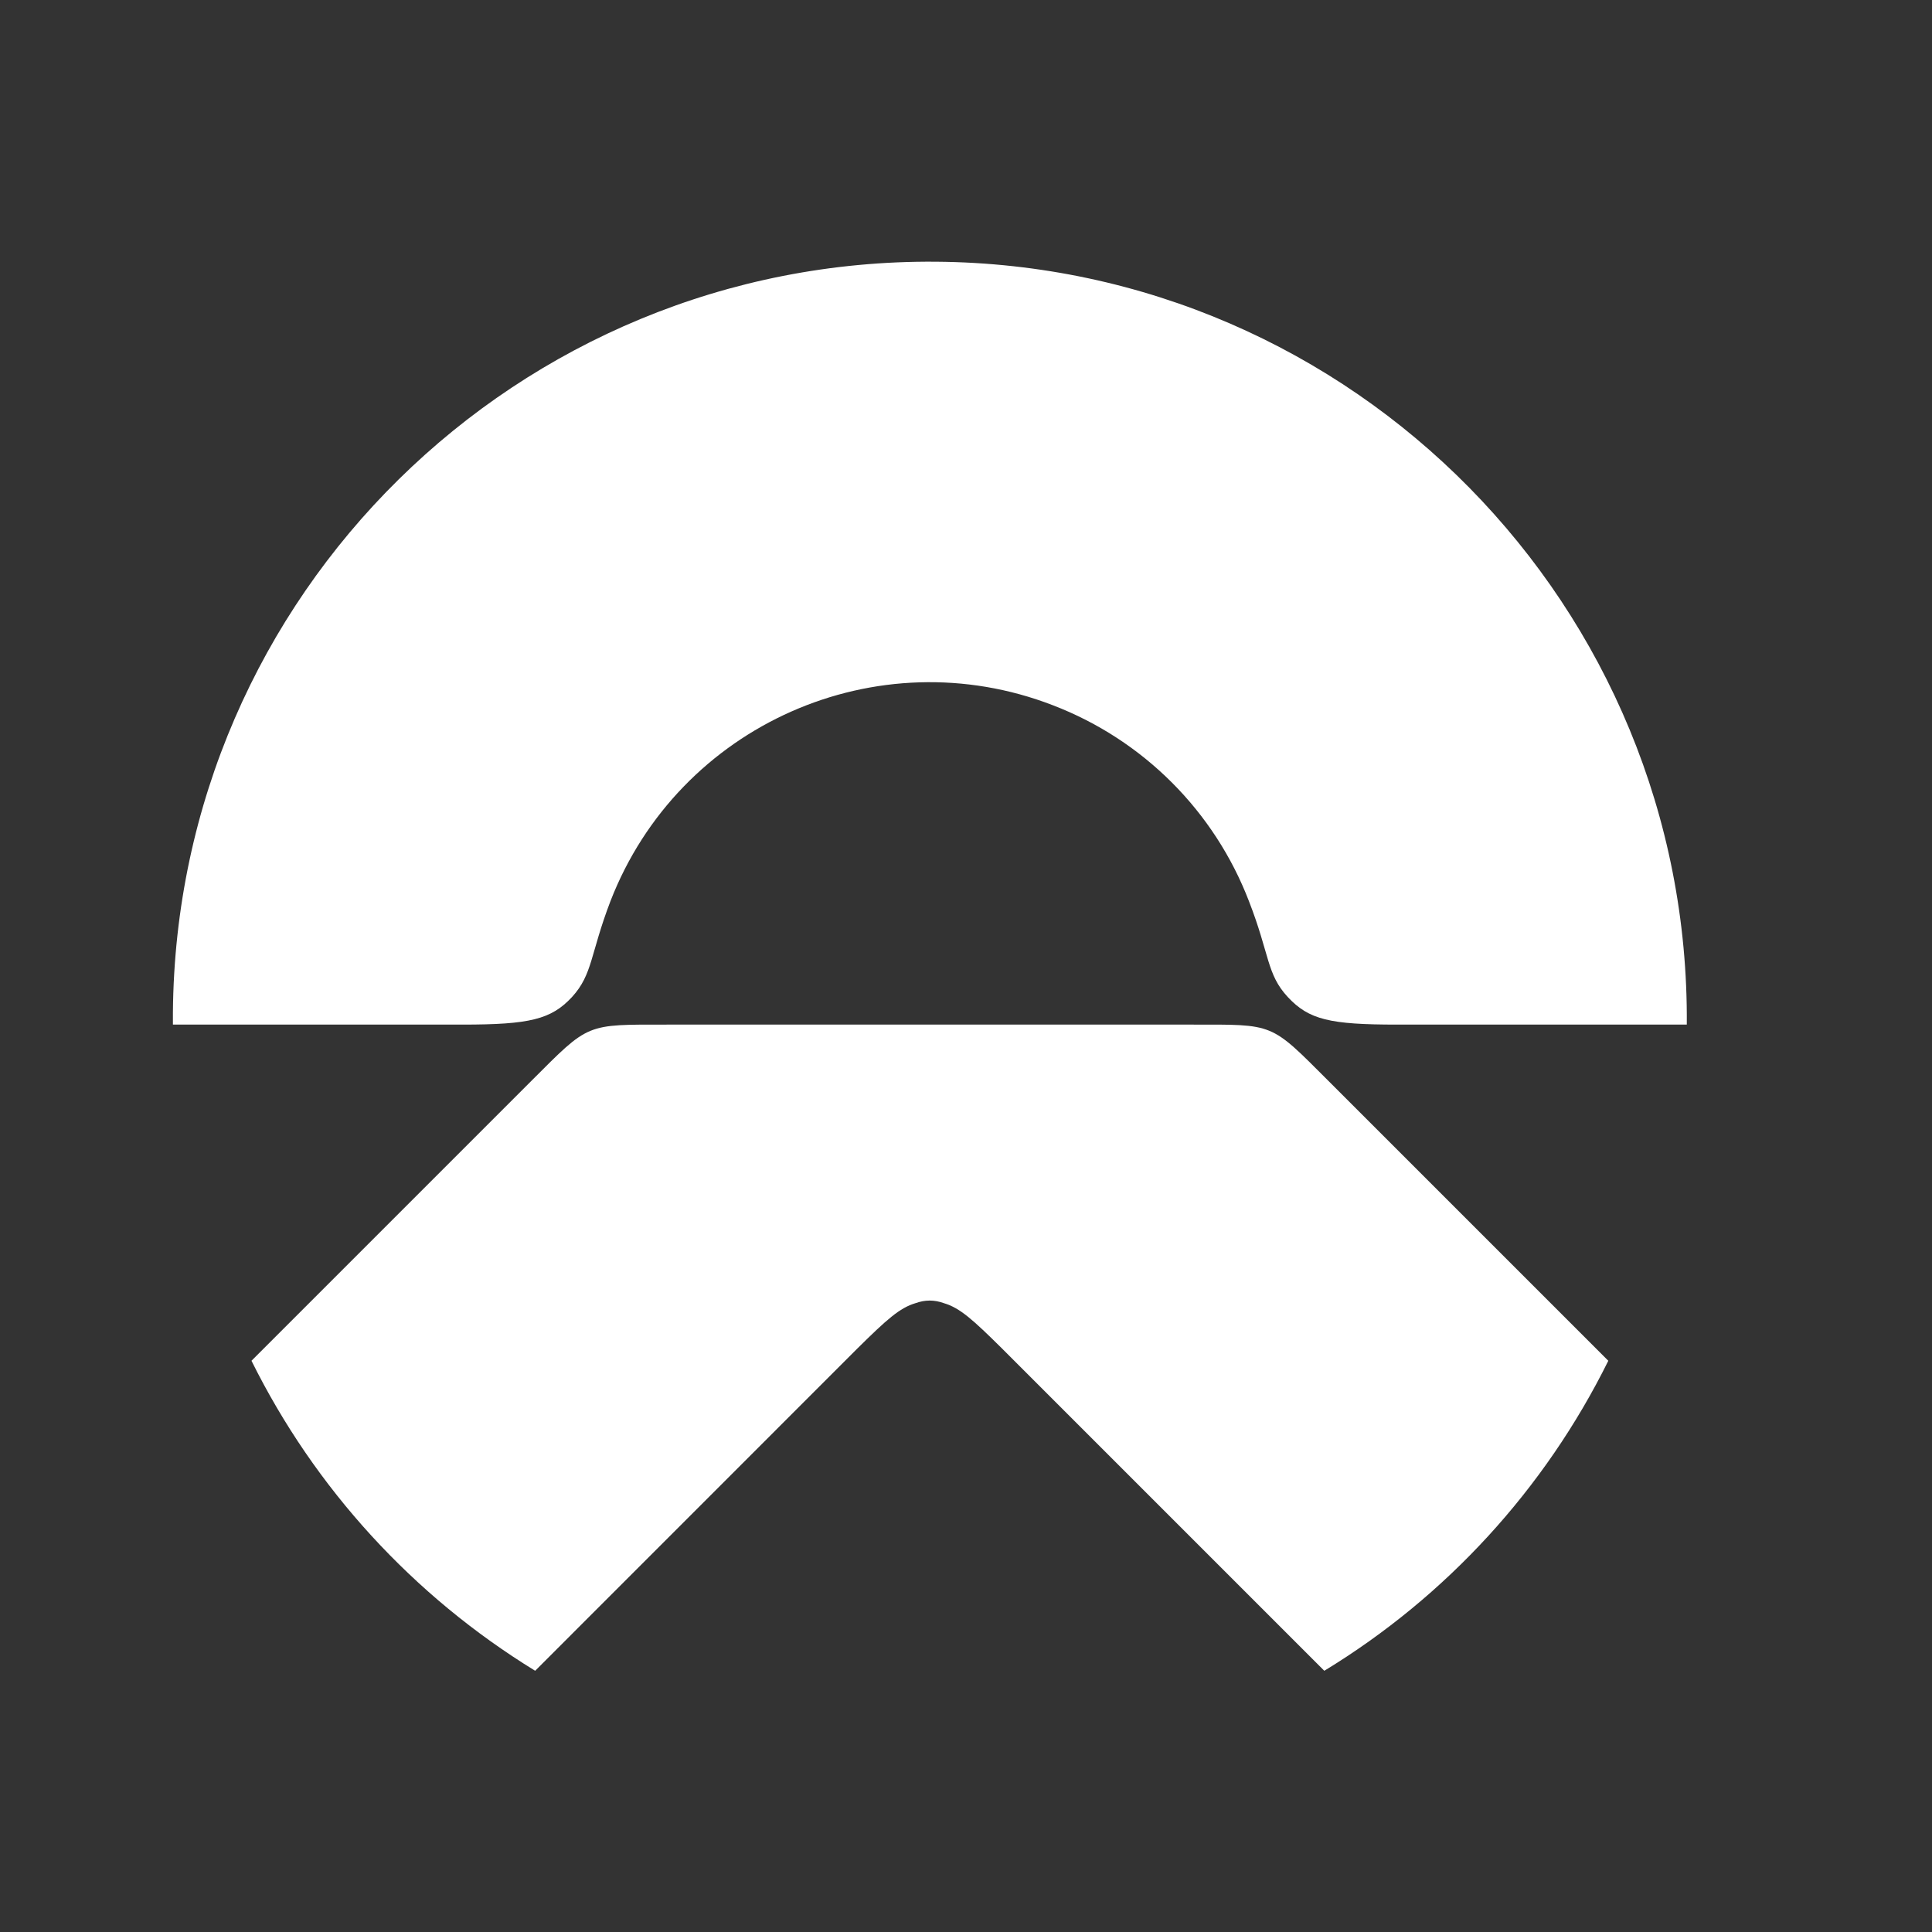
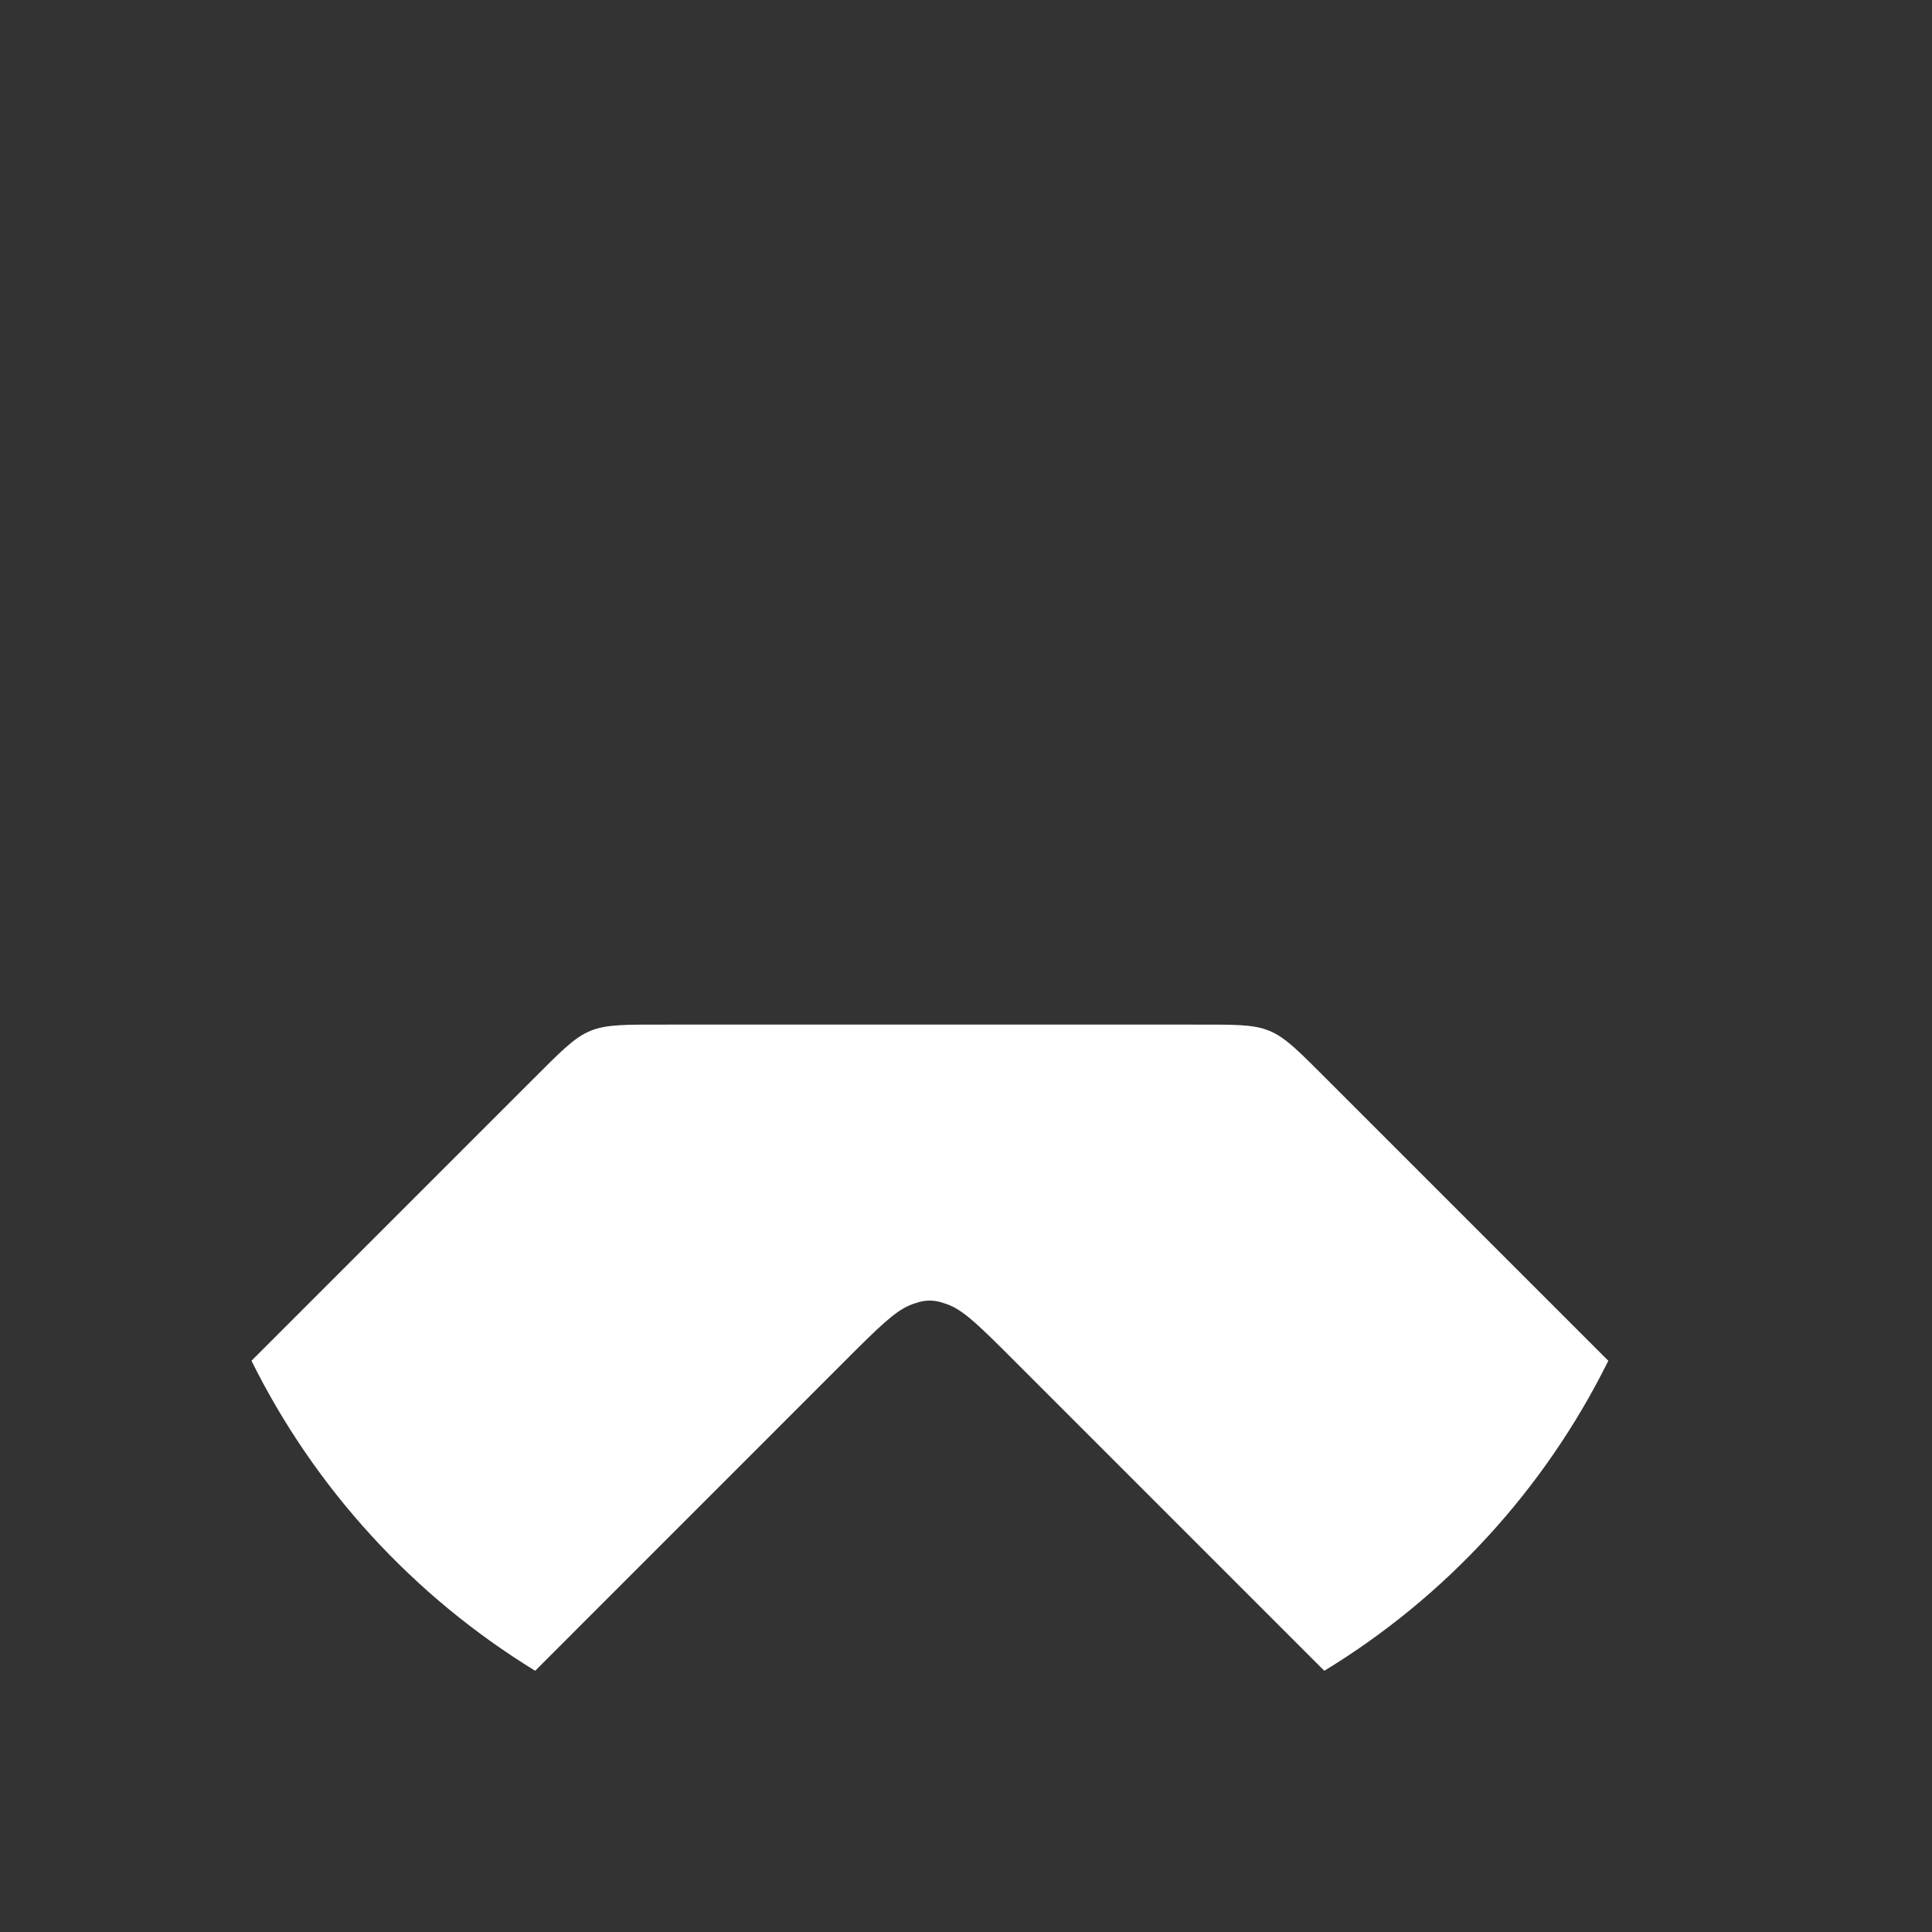
<svg xmlns="http://www.w3.org/2000/svg" width="24" height="24" viewBox="0 0 24 24" fill="none">
  <rect x="0" y="0" width="24" height="24" fill="#333333" stroke="none" />
  <path d="M14.806 12.728H8.292C7.265 12.728 7.325 12.704 6.6 13.428L3.124 16.904C3.912 18.493 5.135 19.827 6.648 20.755L10.649 16.753C11.016 16.391 11.175 16.247 11.374 16.188C11.43 16.168 11.489 16.156 11.549 16.156C11.609 16.156 11.669 16.168 11.724 16.188C11.924 16.247 12.083 16.391 12.449 16.753L16.451 20.755C17.968 19.831 19.19 18.497 19.979 16.904L16.503 13.428C15.774 12.7 15.838 12.728 14.806 12.728Z" fill="white" />
-   <path d="M7.106 12.385C7.364 12.102 7.329 11.86 7.583 11.195C8.432 9.005 10.892 7.914 13.082 8.762C14.201 9.192 15.085 10.076 15.515 11.195C15.774 11.86 15.734 12.102 15.997 12.385C16.26 12.668 16.522 12.728 17.355 12.728H20.954C20.994 7.536 16.817 3.291 11.625 3.251C6.433 3.211 2.188 7.388 2.148 12.58C2.148 12.628 2.148 12.68 2.148 12.728H5.744C6.58 12.728 6.847 12.664 7.106 12.385Z" fill="white" />
</svg>